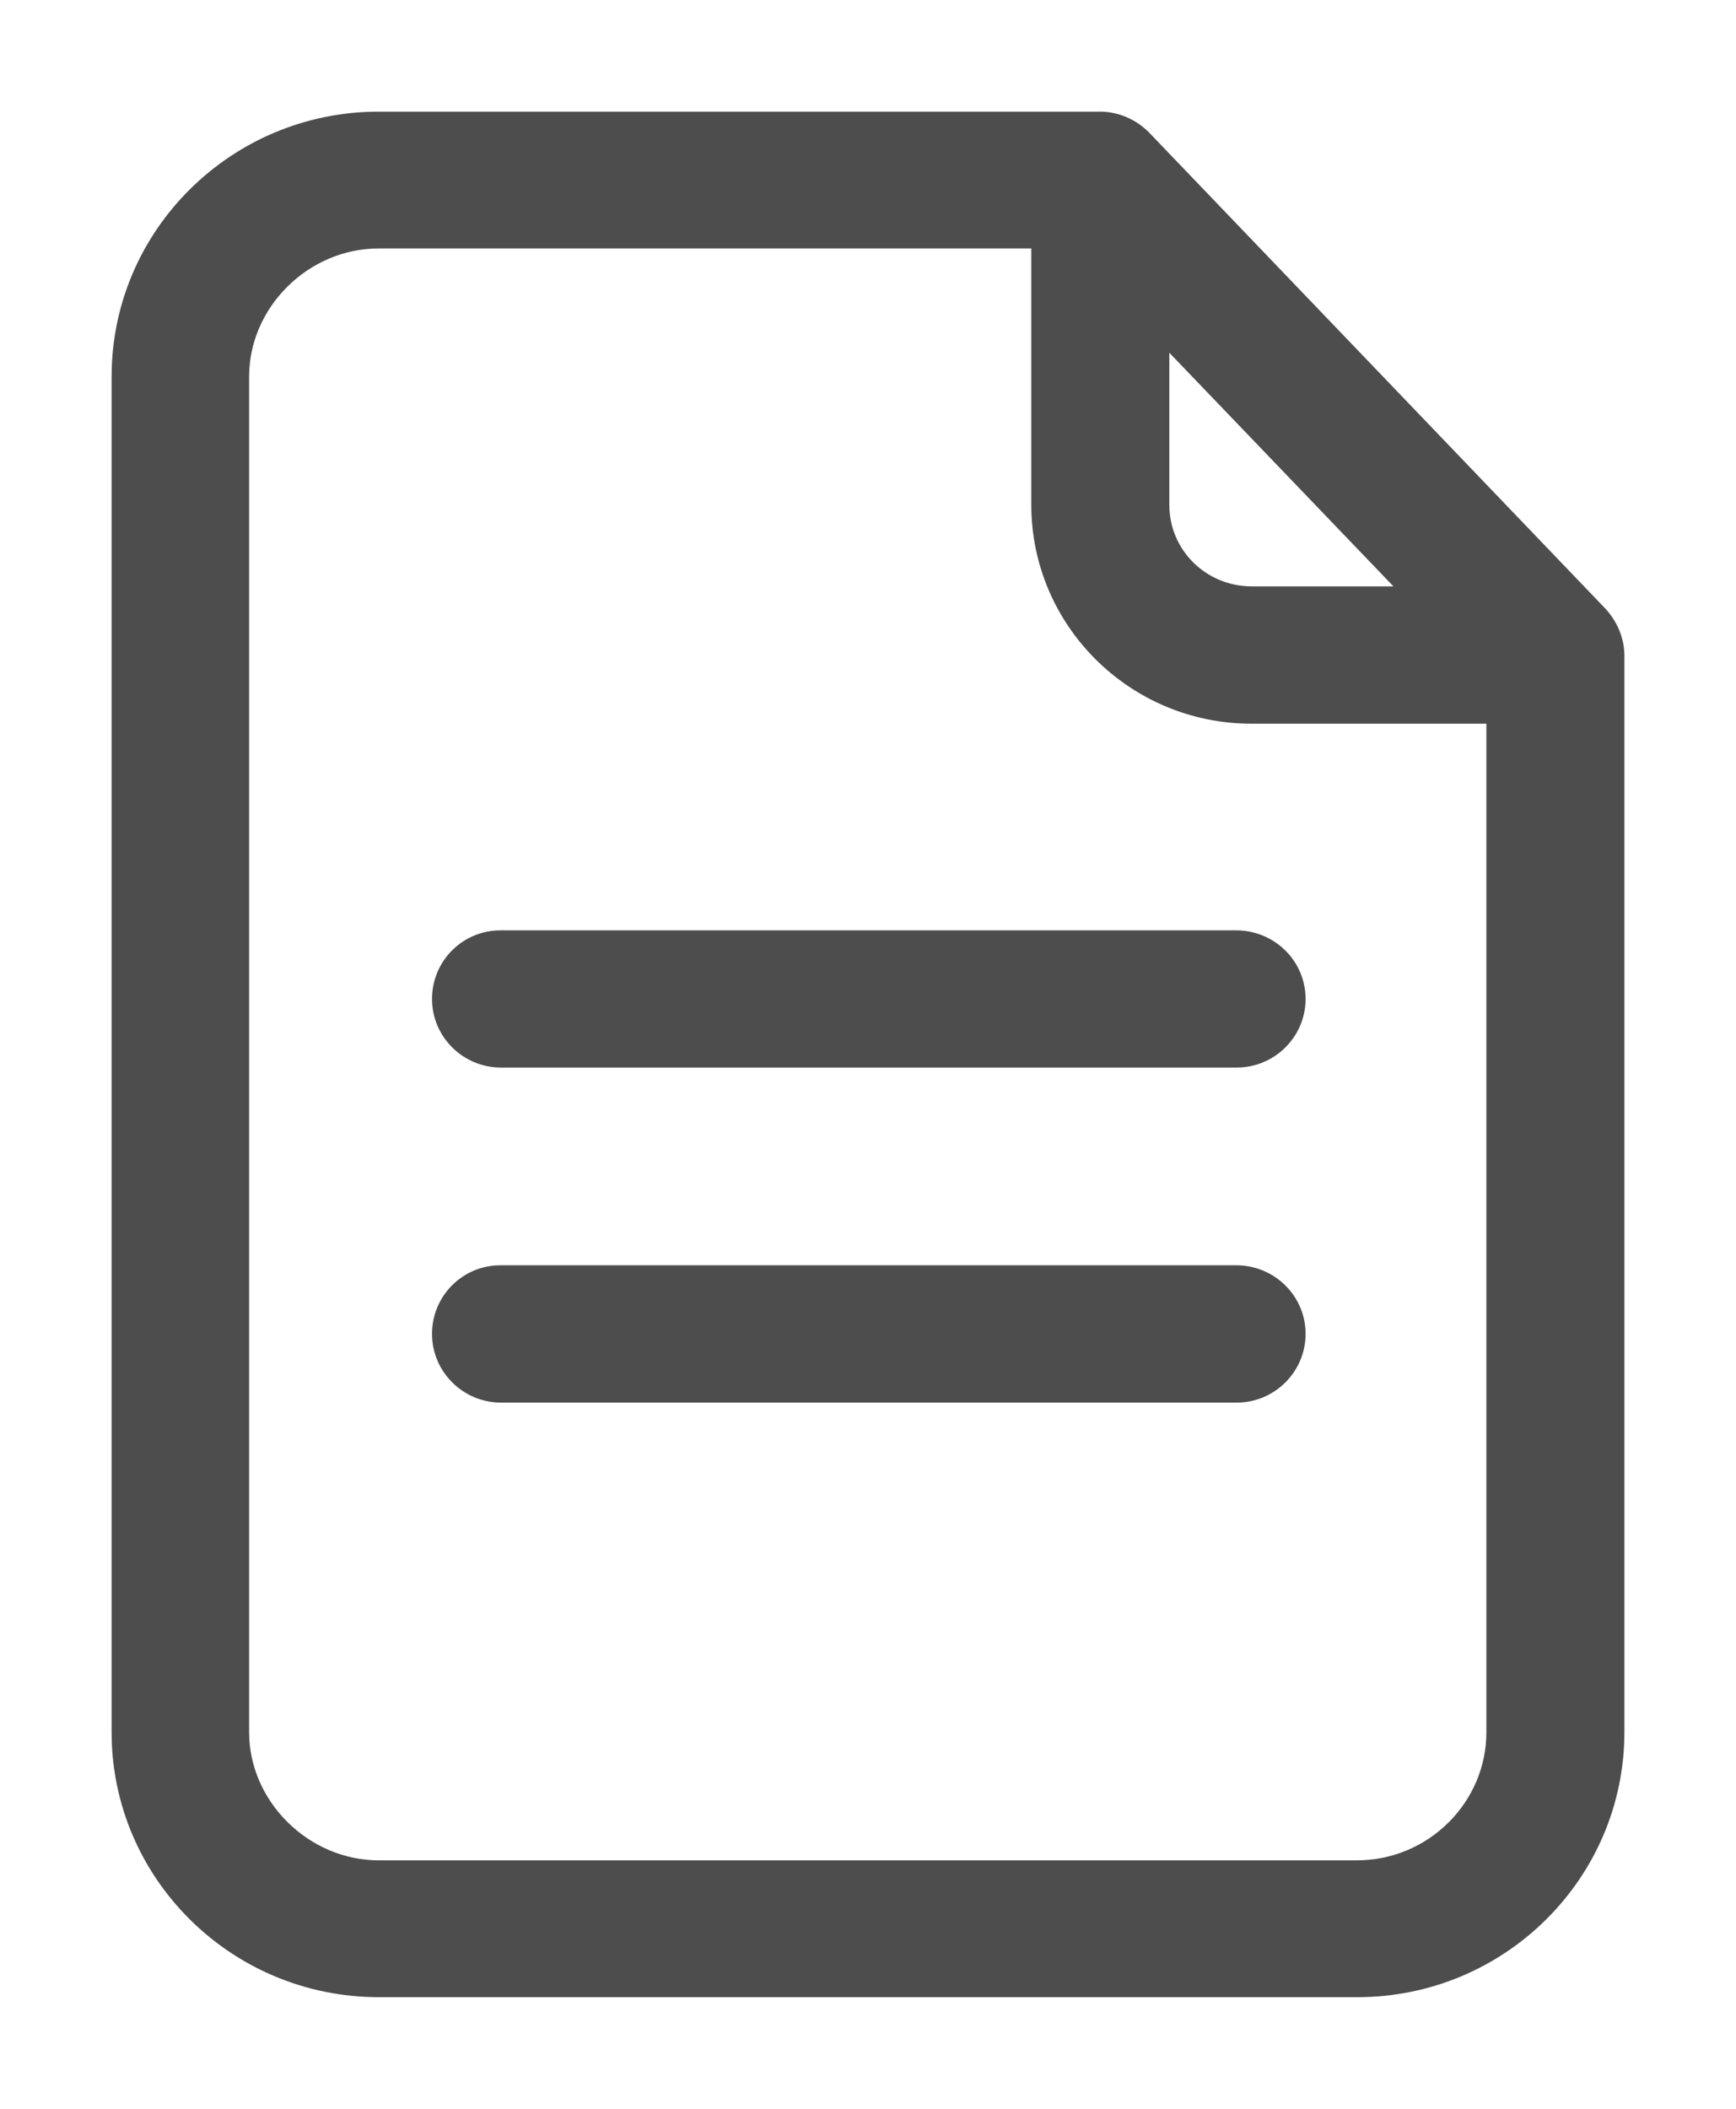
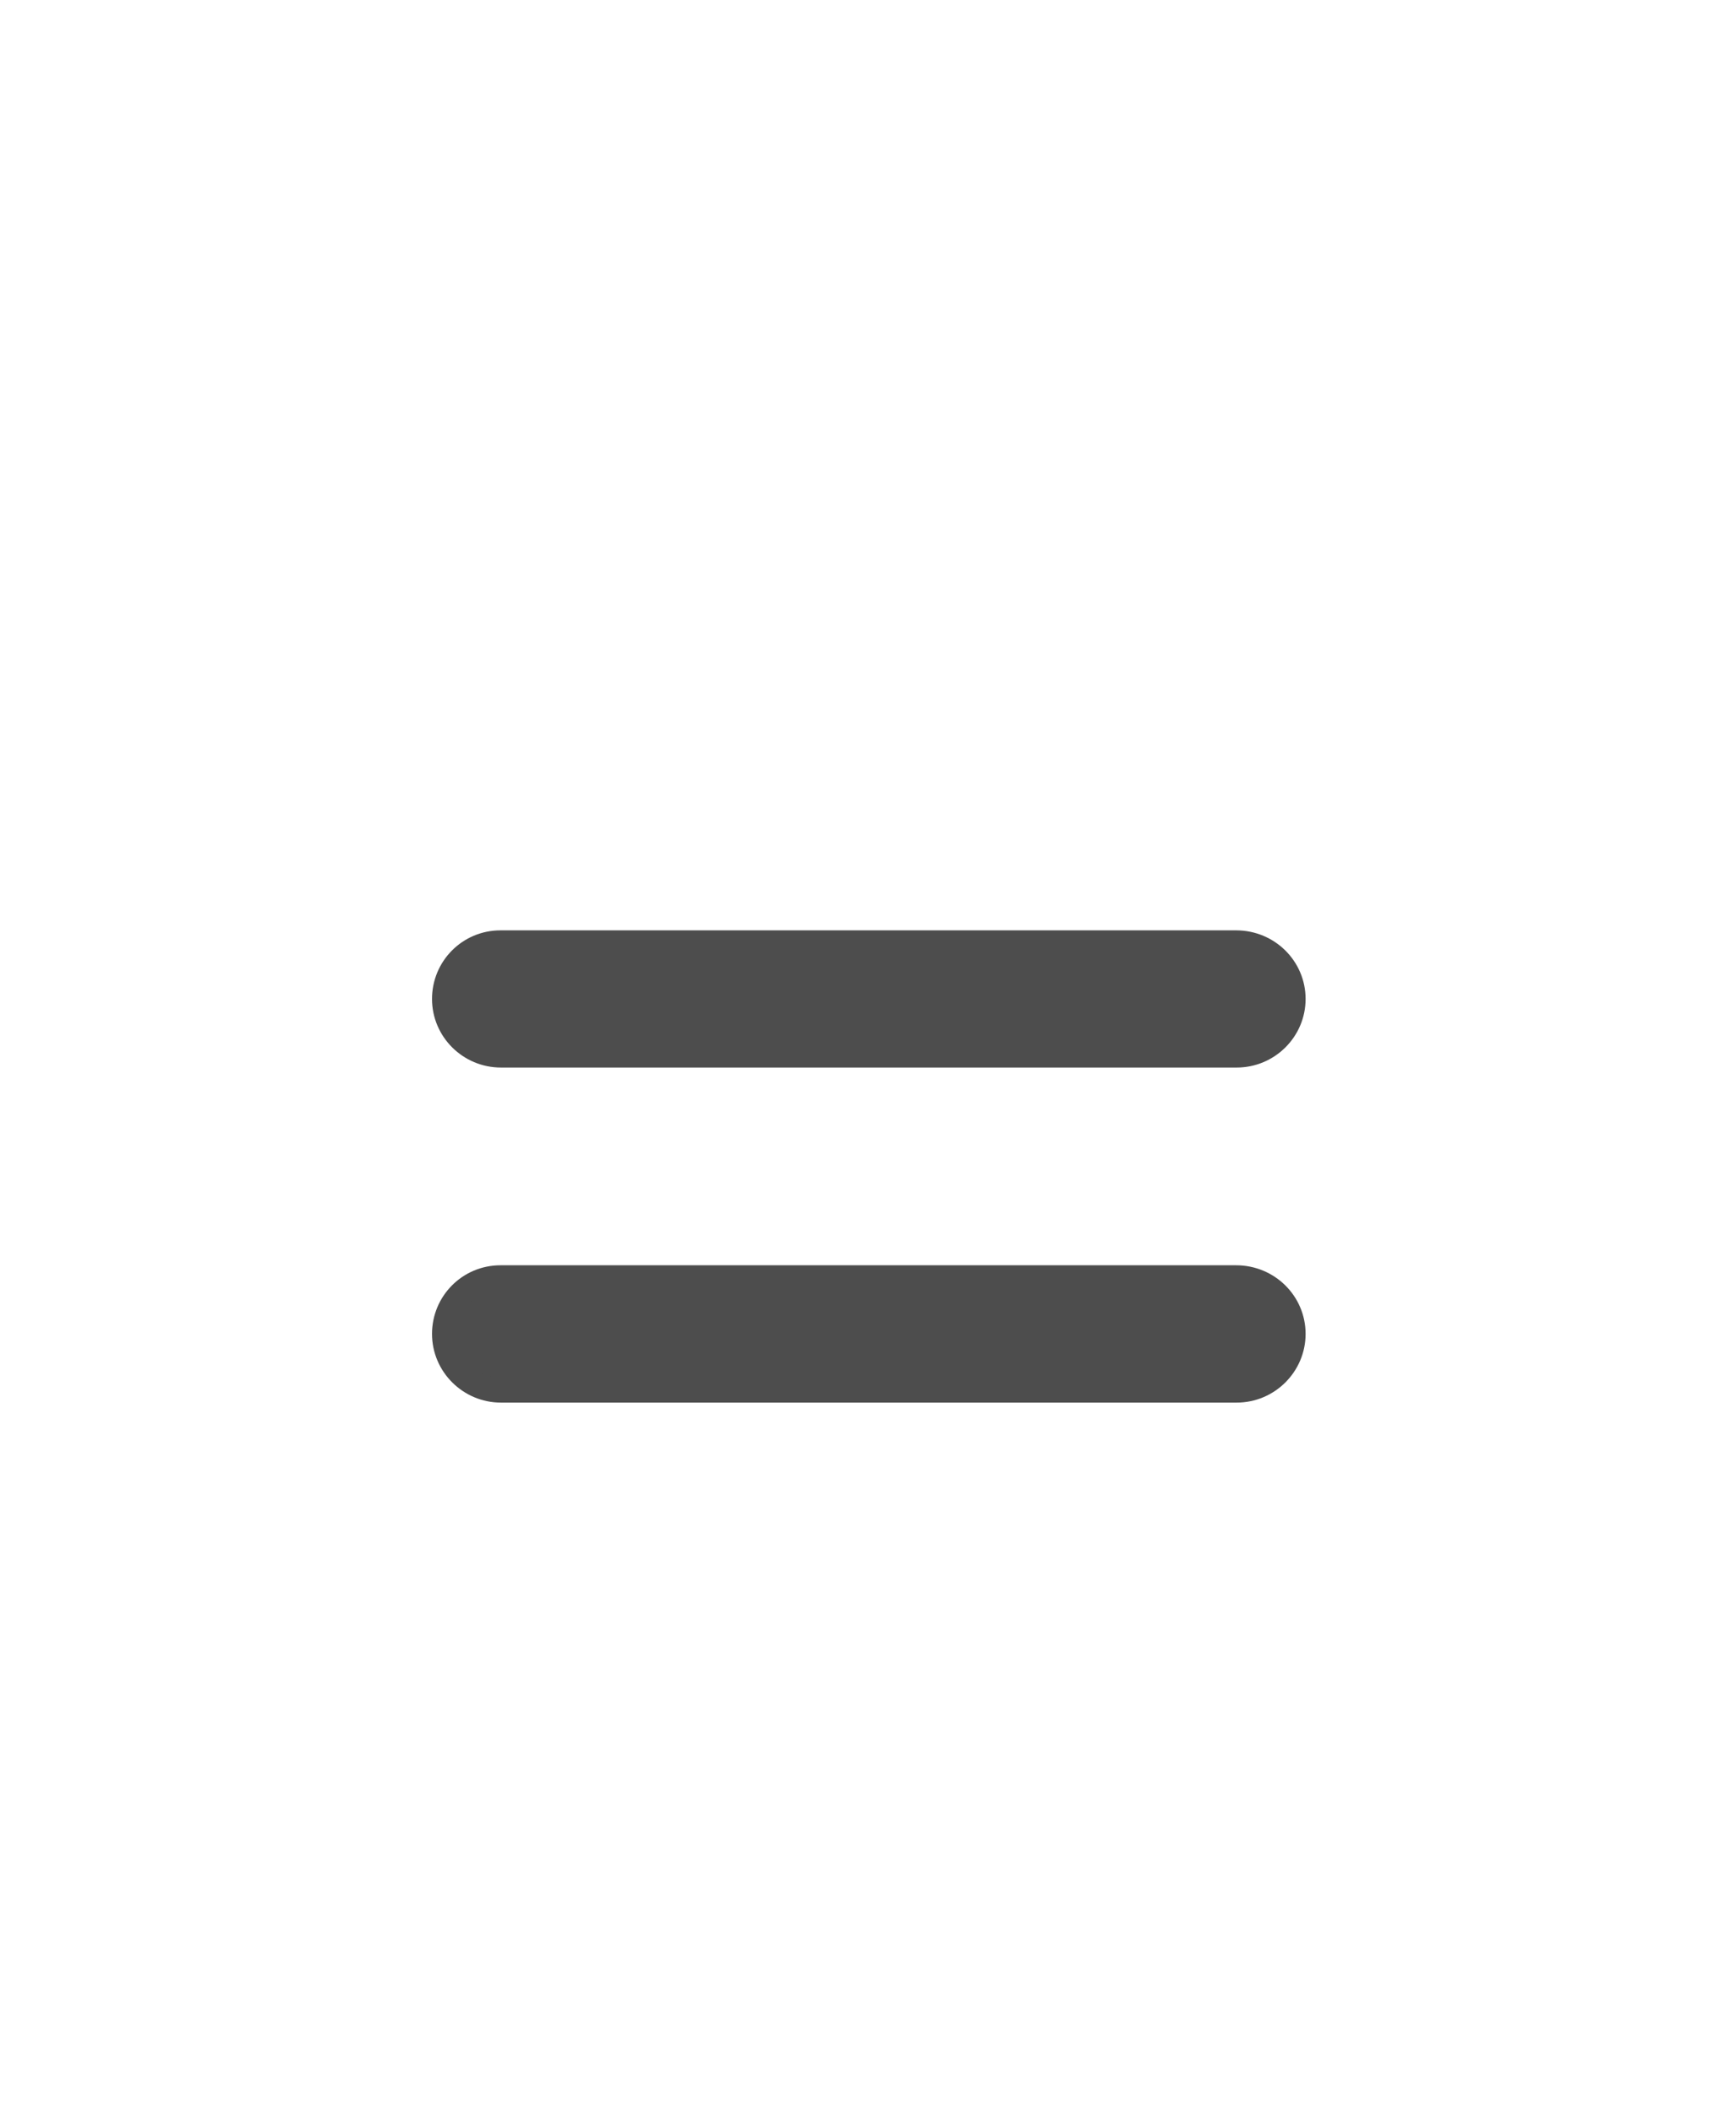
<svg xmlns="http://www.w3.org/2000/svg" width="14" height="17" viewBox="0 0 14 17" fill="none">
-   <path d="M12.872 4.973L9.199 1.142C9.11 1.05 8.99 1 8.87 1H3.054C1.92 1 1 1.914 1 3.036V13.964C1 15.086 1.92 16 3.054 16H10.947C12.08 16 13 15.086 13 13.964V5.288C13 5.176 12.957 5.065 12.872 4.973ZM10.092 5.734H12.087V13.964C12.087 14.586 11.573 15.097 10.943 15.097H3.054C2.435 15.097 1.909 14.578 1.909 13.964V3.036C1.909 2.422 2.431 1.903 3.054 1.903H8.417V4.07C8.417 4.988 9.168 5.734 10.092 5.734ZM9.33 4.07V2.595L11.472 4.827H10.096C9.67 4.827 9.33 4.489 9.33 4.07Z" fill="#4D4D4D" stroke="#4D4D4D" stroke-width="0.2" />
  <path d="M3.584 8.053C3.584 8.303 3.789 8.506 4.04 8.506H9.973C10.224 8.506 10.429 8.303 10.429 8.053C10.429 7.803 10.224 7.6 9.969 7.6H4.036C3.785 7.6 3.584 7.803 3.584 8.053Z" fill="#4D4D4D" stroke="#4D4D4D" stroke-width="0.2" />
  <path d="M3.584 10.753C3.584 11.003 3.789 11.207 4.04 11.207H9.973C10.224 11.207 10.429 11.003 10.429 10.753C10.429 10.503 10.224 10.3 9.969 10.3H4.036C3.785 10.3 3.584 10.503 3.584 10.753Z" fill="#4D4D4D" stroke="#4D4D4D" stroke-width="0.2" />
</svg>